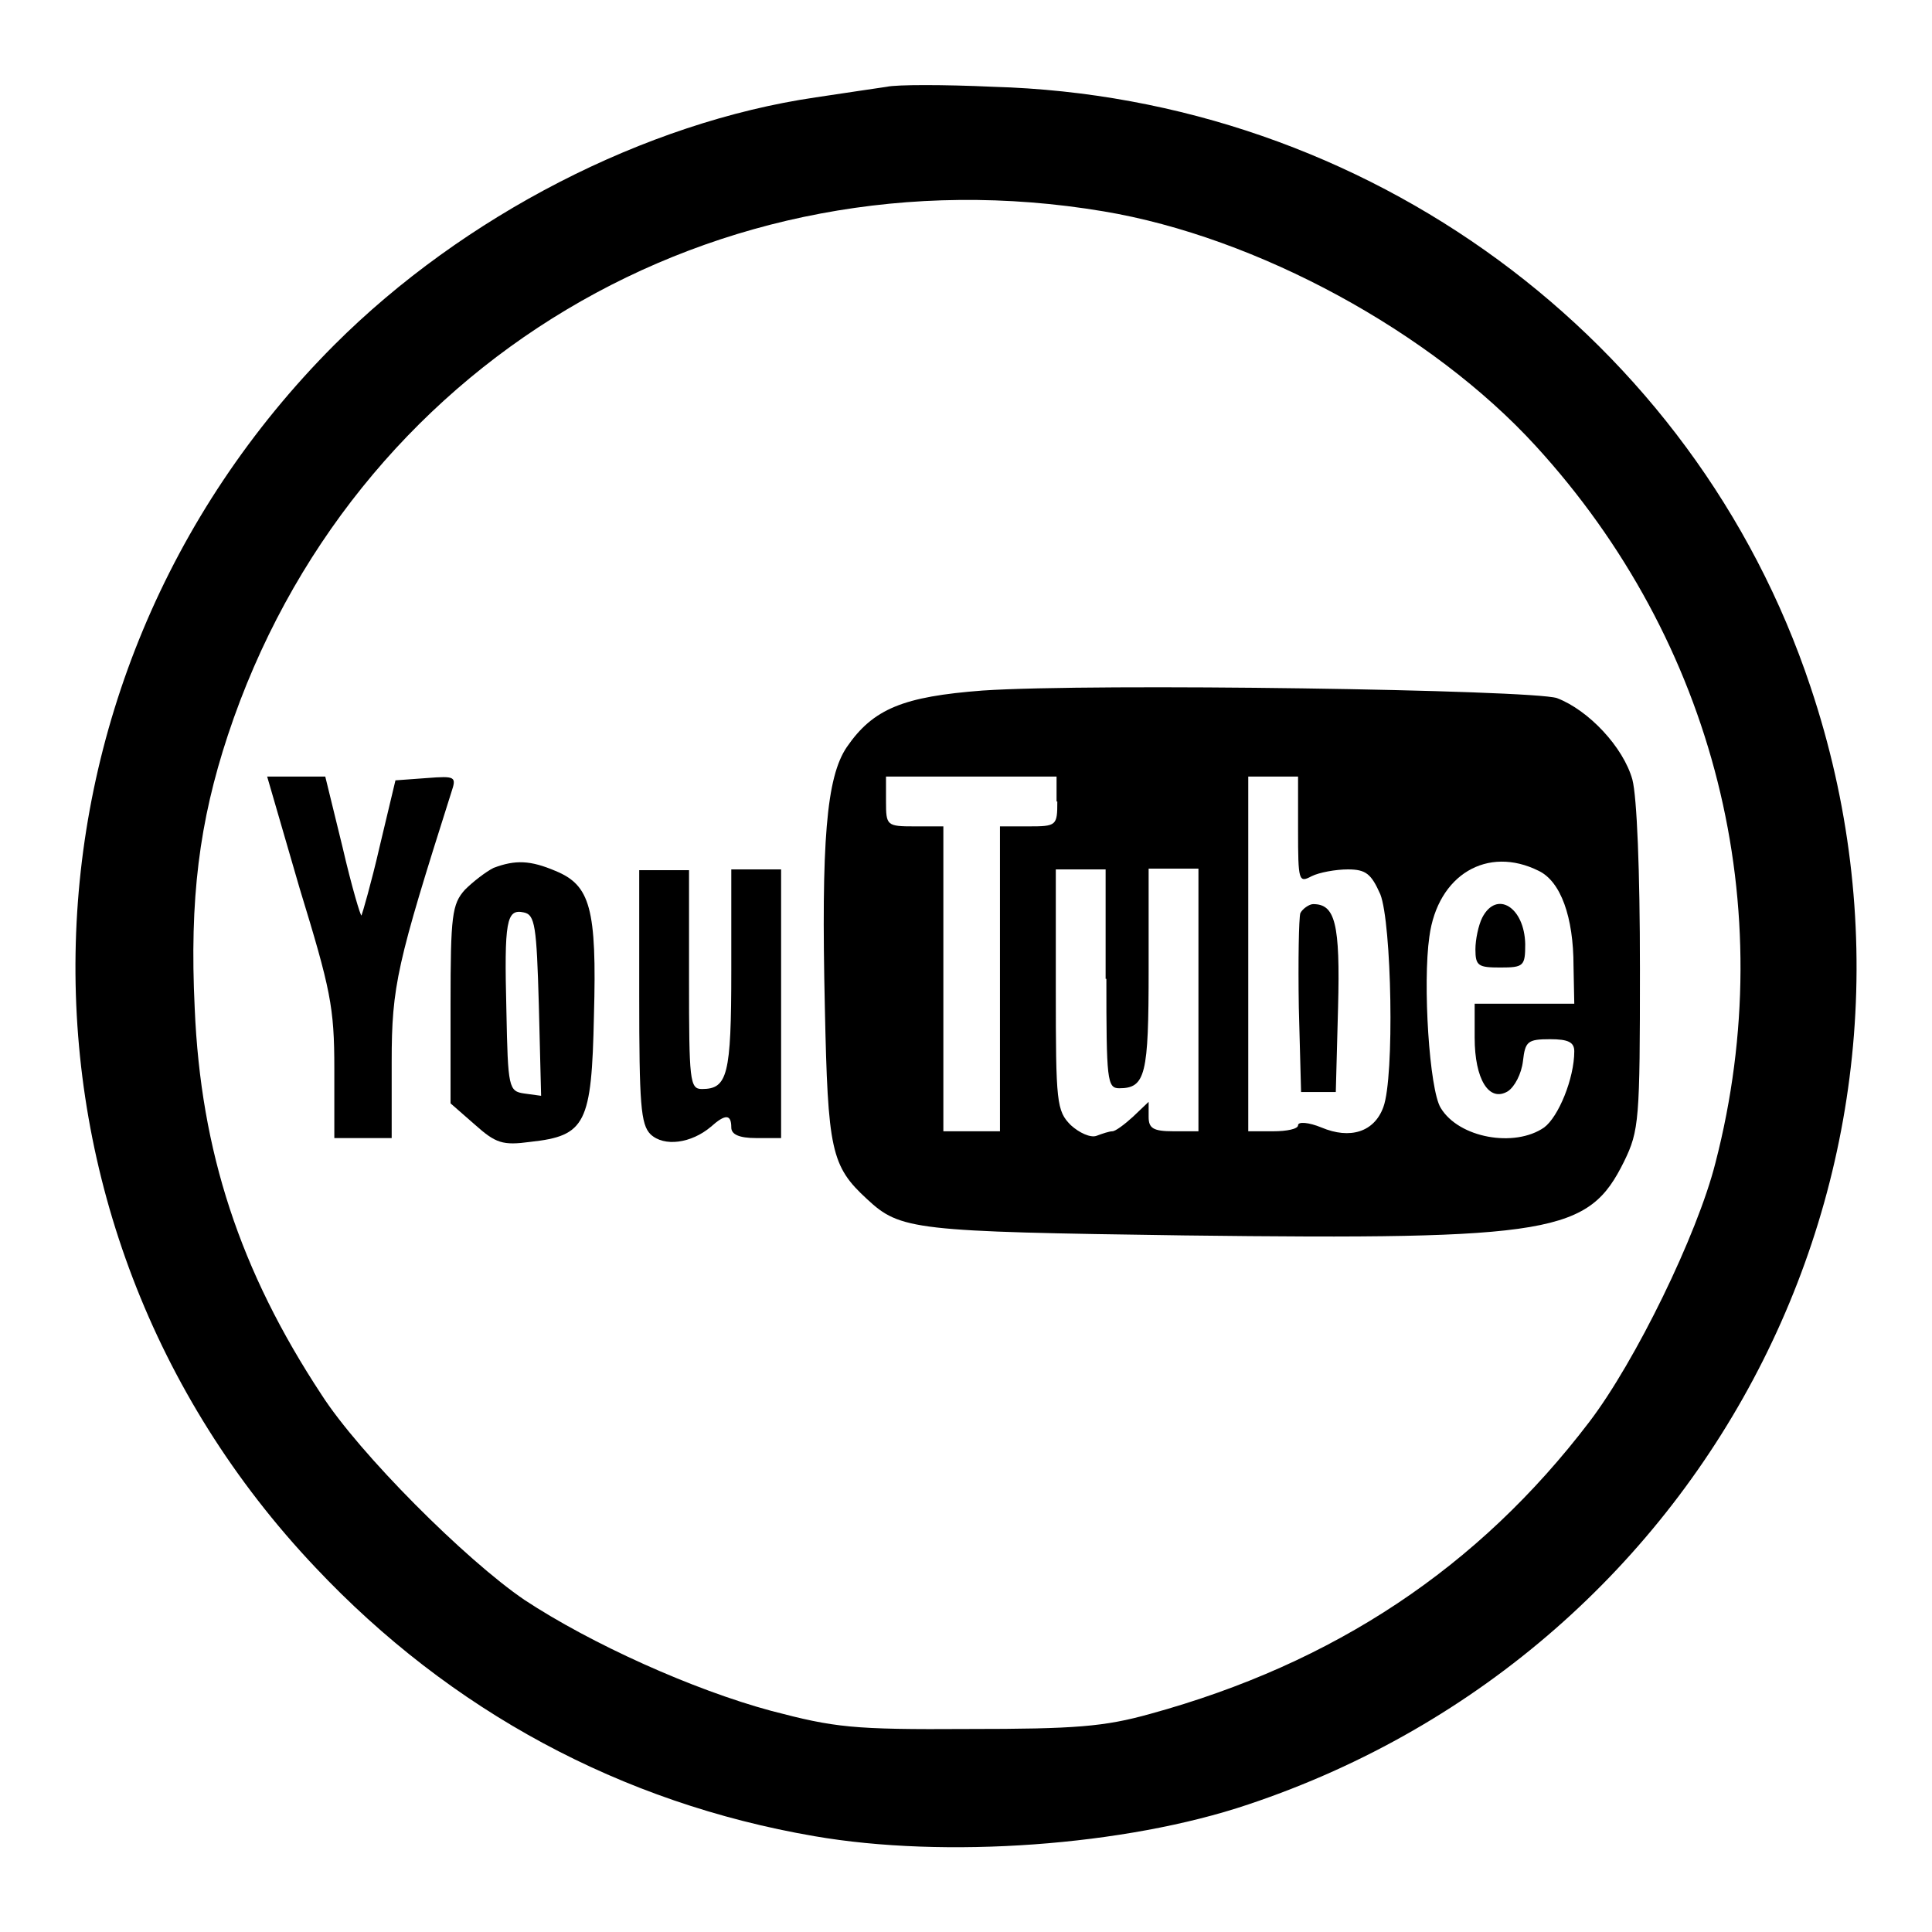
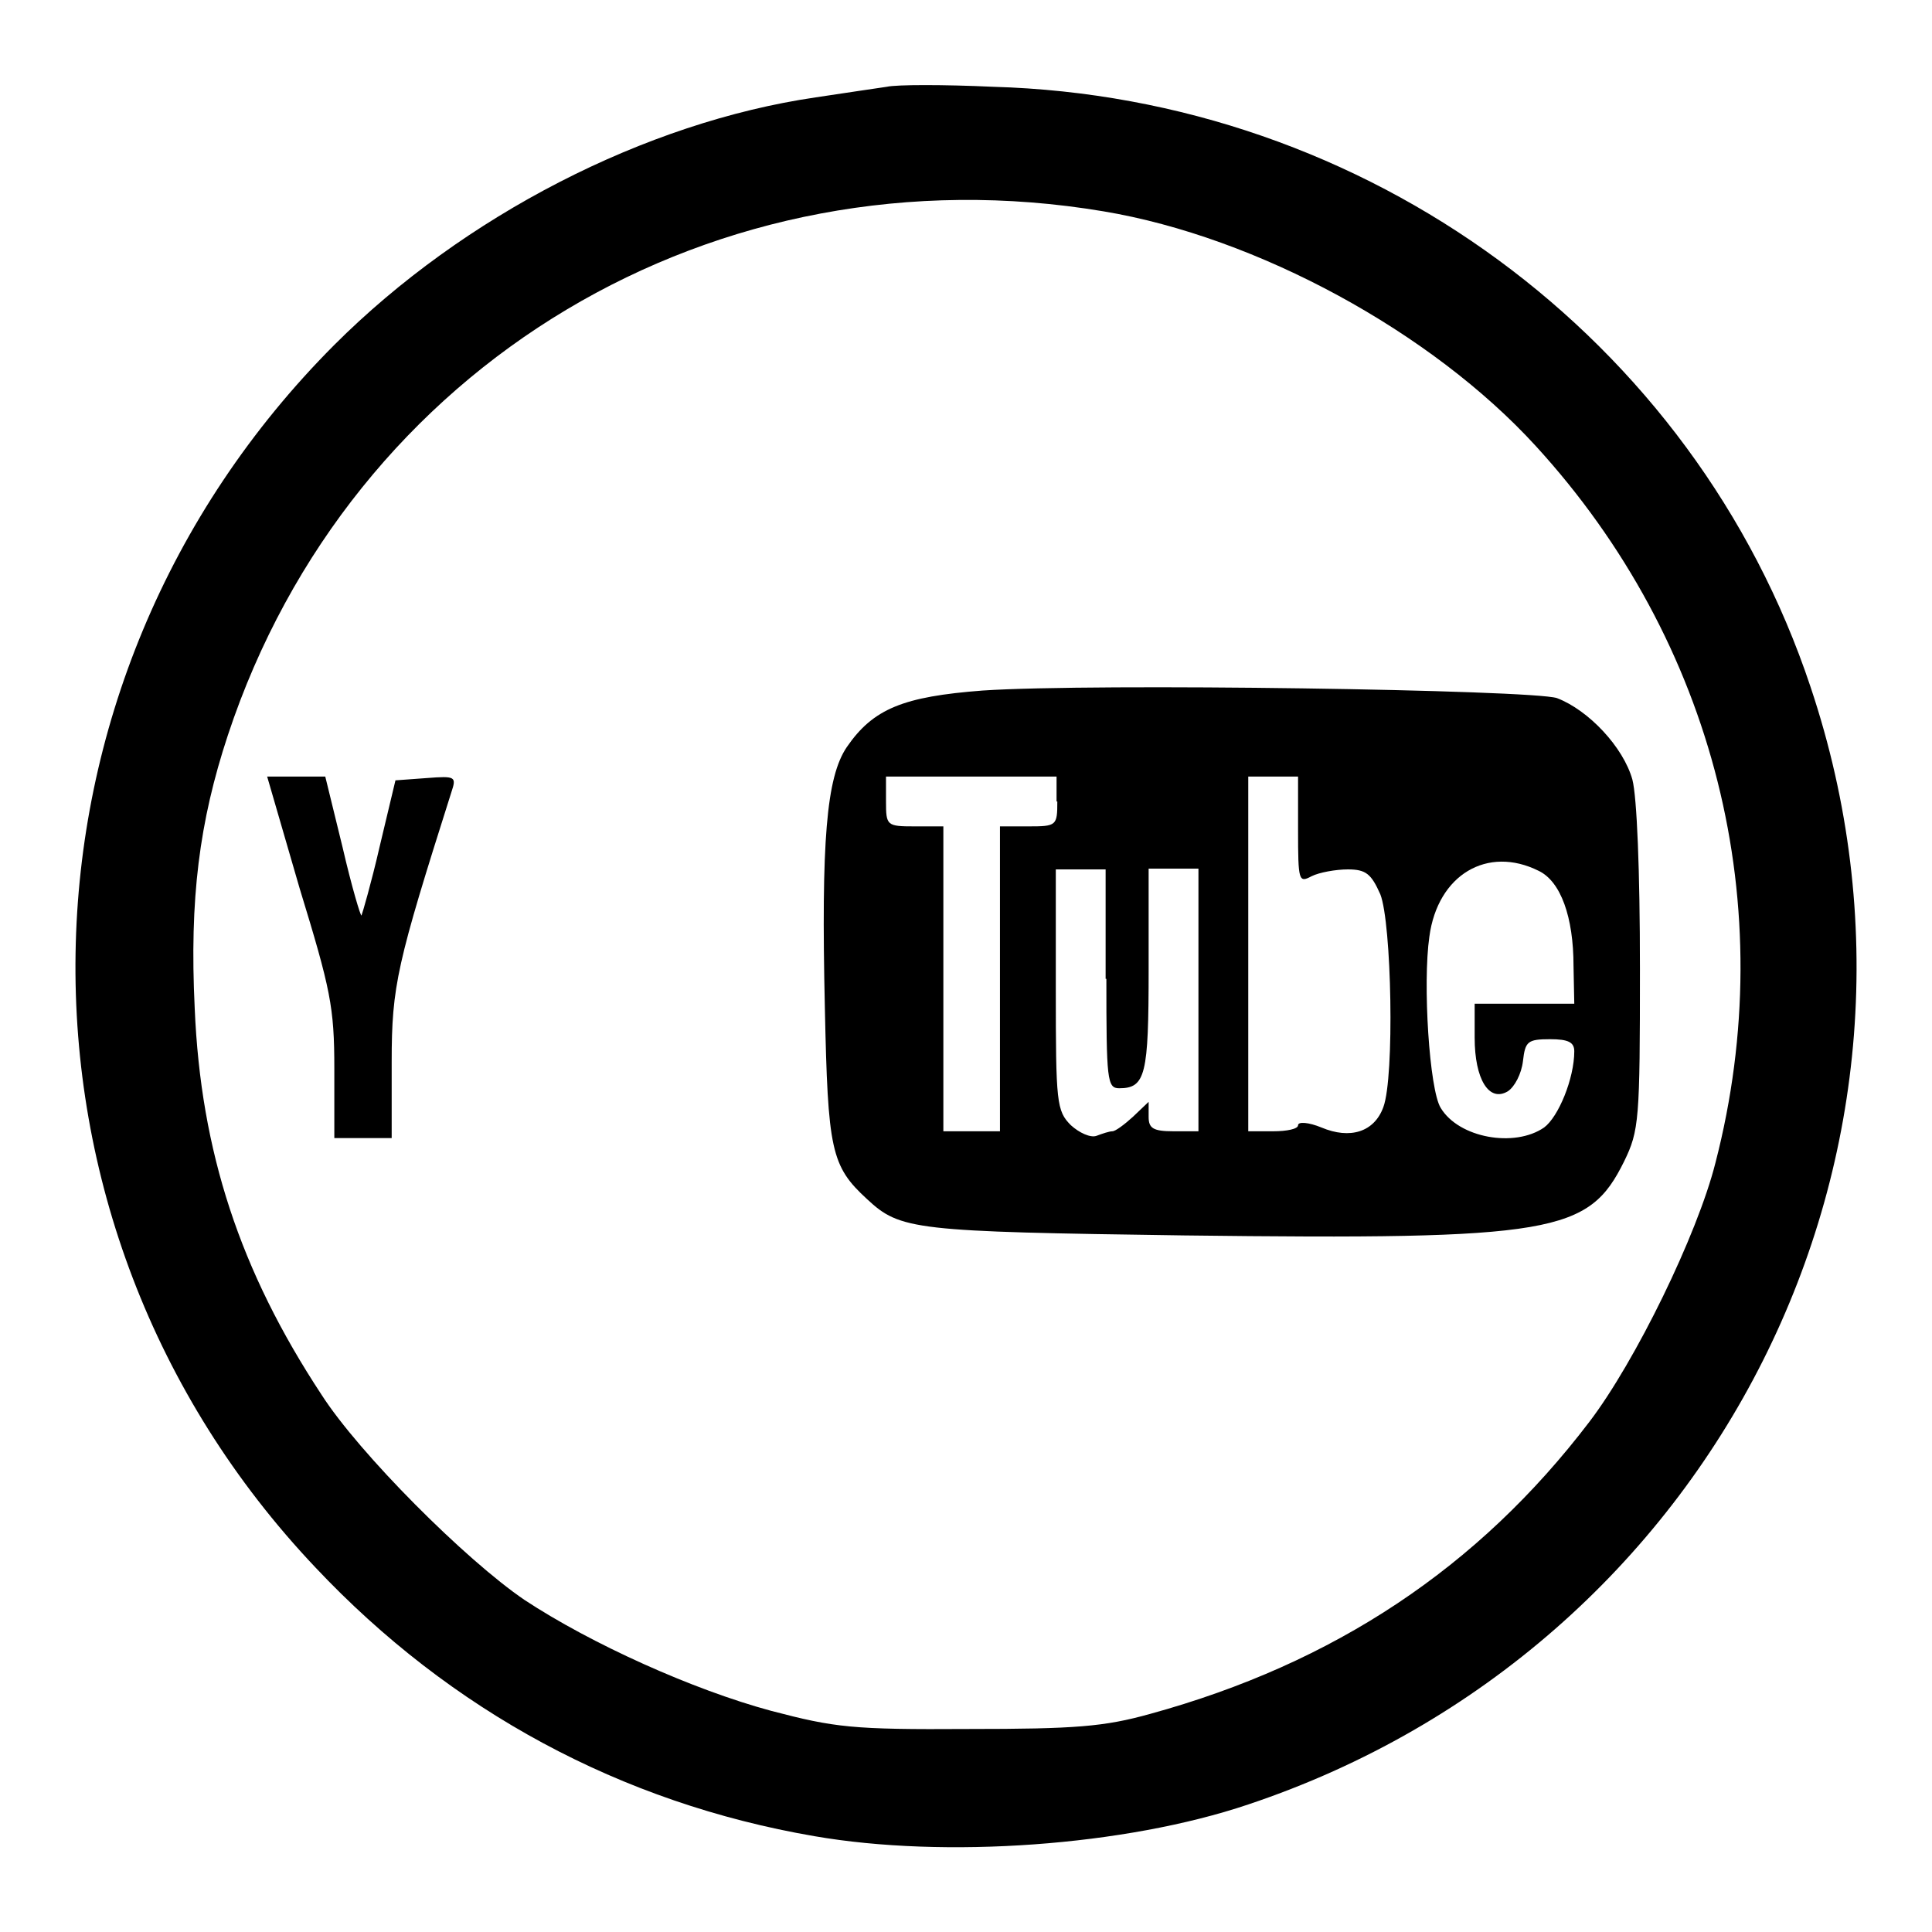
<svg xmlns="http://www.w3.org/2000/svg" version="1.1" x="0px" y="0px" viewBox="0 0 256 256" enable-background="new 0 0 256 256" xml:space="preserve">
  <g>
    <g>
      <path fill="#000000" d="M117.5,11.5c-1.3,0.2-5.5,0.8-9.4,1.4c-22.6,3.3-46.7,15.7-63.8,32.8C-0.4,90.5-1.6,161.9,41.8,207.7  c17.9,19,40.5,31.2,66.1,35.6c17.3,3,41.2,1.3,57.5-4.2c61.9-20.7,95.1-86.7,74.5-148.1c-15.4-46.2-58.8-78.1-108.3-79.5  C125.1,11.2,118.8,11.2,117.5,11.5z M146.2,28c20.4,3.4,43.5,16,57.3,31.1c23.7,25.9,32.6,61,23.8,95  c-2.4,9.5-10.6,26.3-16.7,34.3c-14.7,19.3-33.8,32-58.2,38.7c-6.1,1.7-9.9,2-24.1,2c-15.4,0.1-17.7-0.2-26.1-2.4  c-10.4-2.8-23.9-8.9-32.7-14.7c-7.8-5.3-21.9-19.4-26.9-27.2c-10.8-16.4-16-32.2-16.8-51.2c-0.7-14.5,0.6-24.7,4.4-36.2  C46.5,48.2,94.9,19.4,146.2,28z" />
      <path fill="#000000" d="M130.2,91.5c-10.5,0.8-14.5,2.4-18,7.5c-2.7,4-3.4,12.4-2.9,34.6c0.4,18.8,0.8,20.9,5.6,25.3  c4.4,4.1,6.2,4.3,42,4.8c49.1,0.6,53.6-0.3,58.3-9.8c2-4.1,2.1-5.5,2.1-25.6c0-13-0.4-22.7-1-25c-1.2-4.3-5.8-9.2-10-10.8  C202.9,91.4,145.1,90.5,130.2,91.5z M140.1,106.2c0,3.2-0.1,3.3-3.8,3.3h-3.8v20.2v20.2h-3.8H125v-20.2v-20.2h-3.8  c-3.7,0-3.8-0.1-3.8-3.3v-3.3h11.3h11.3V106.2z M172,110c0,6.8,0.1,7,1.8,6.1c1-0.5,3.2-0.9,4.8-0.9c2.4,0,3.1,0.6,4.3,3.3  c1.5,3.8,1.9,24.2,0.4,28.2c-1.2,3.3-4.4,4.3-8.2,2.7c-1.7-0.7-3.1-0.8-3.1-0.3c0,0.5-1.5,0.8-3.3,0.8h-3.3v-23.5v-23.5h3.3h3.3  V110z M203.9,115.4c2.9,1.4,4.6,6.1,4.6,12.6l0.1,5H202h-6.6v4.5c0,5.5,1.9,8.6,4.4,7.1c0.9-0.6,1.8-2.3,2-4  c0.3-2.6,0.6-2.9,3.6-2.9c2.4,0,3.2,0.4,3.2,1.6c0,3.6-2.1,8.7-4,10.1c-3.9,2.7-11.3,1.4-13.7-2.6c-1.5-2.4-2.4-16.5-1.5-22.7  C190.5,115.9,197.1,112,203.9,115.4z M146.6,129.7c0,13.4,0.1,14.5,1.7,14.5c3.5,0,3.9-1.8,3.9-15.7v-13.4h3.3h3.3v17.4v17.4h-3.3  c-2.7,0-3.3-0.4-3.3-1.9v-2l-2.1,2c-1.1,1-2.3,1.9-2.7,1.9c-0.4,0-1.3,0.3-2.1,0.6c-0.8,0.3-2.3-0.4-3.4-1.4c-1.9-1.9-2-3-2-17.9  v-16h3.3h3.3V129.7z" />
-       <path fill="#000000" d="M172.3,121c-0.2,0.7-0.3,6.3-0.2,12.5l0.3,11.2h2.3h2.3l0.3-11.2c0.3-11.2-0.4-13.7-3.3-13.7  C173.5,119.8,172.6,120.4,172.3,121z" />
-       <path fill="#000000" d="M196.4,121.6c-0.5,1-0.9,2.9-0.9,4.2c0,2.2,0.4,2.4,3.3,2.4c3.1,0,3.3-0.2,3.3-3.1  C202,120.2,198.3,117.9,196.4,121.6z" />
      <path fill="#000000" d="M39.7,117.7c4.1,13.4,4.6,15.7,4.6,23.9v9.2h3.8h3.8v-10.1c0-10.1,0.7-13,7.9-35.7  c0.7-2.1,0.6-2.2-3.3-1.9l-4.1,0.3l-2.1,8.8c-1.1,4.8-2.3,8.9-2.4,9.1s-1.3-3.8-2.5-9l-2.3-9.4h-3.8h-3.9L39.7,117.7z" />
-       <path fill="#000000" d="M65.4,115c-1,0.5-2.7,1.8-3.8,2.9c-1.7,1.9-1.9,3.4-1.9,15.2v13.1l3.2,2.8c2.8,2.5,3.7,2.8,7.4,2.3  c7.3-0.8,8.1-2.4,8.4-16.7c0.4-14.3-0.5-17.3-5.1-19.2C70.3,114,68.3,113.9,65.4,115z M71.4,133.2l0.3,12l-2.2-0.3  c-2.1-0.3-2.2-0.7-2.4-11c-0.3-11.9,0-13.5,2.3-13C70.9,121.2,71.1,122.7,71.4,133.2z" />
-       <path fill="#000000" d="M84.7,131.9c0,14.4,0.2,17.1,1.5,18.4c1.8,1.7,5.4,1.2,8-1c1.9-1.7,2.7-1.7,2.7,0.1c0,0.9,1,1.4,3.3,1.4  h3.3V133v-17.8h-3.3h-3.3v13.4c0,13.9-0.5,15.7-3.9,15.7c-1.6,0-1.7-1.1-1.7-14.5v-14.5H88h-3.3V131.9z" />
    </g>
  </g>
</svg>